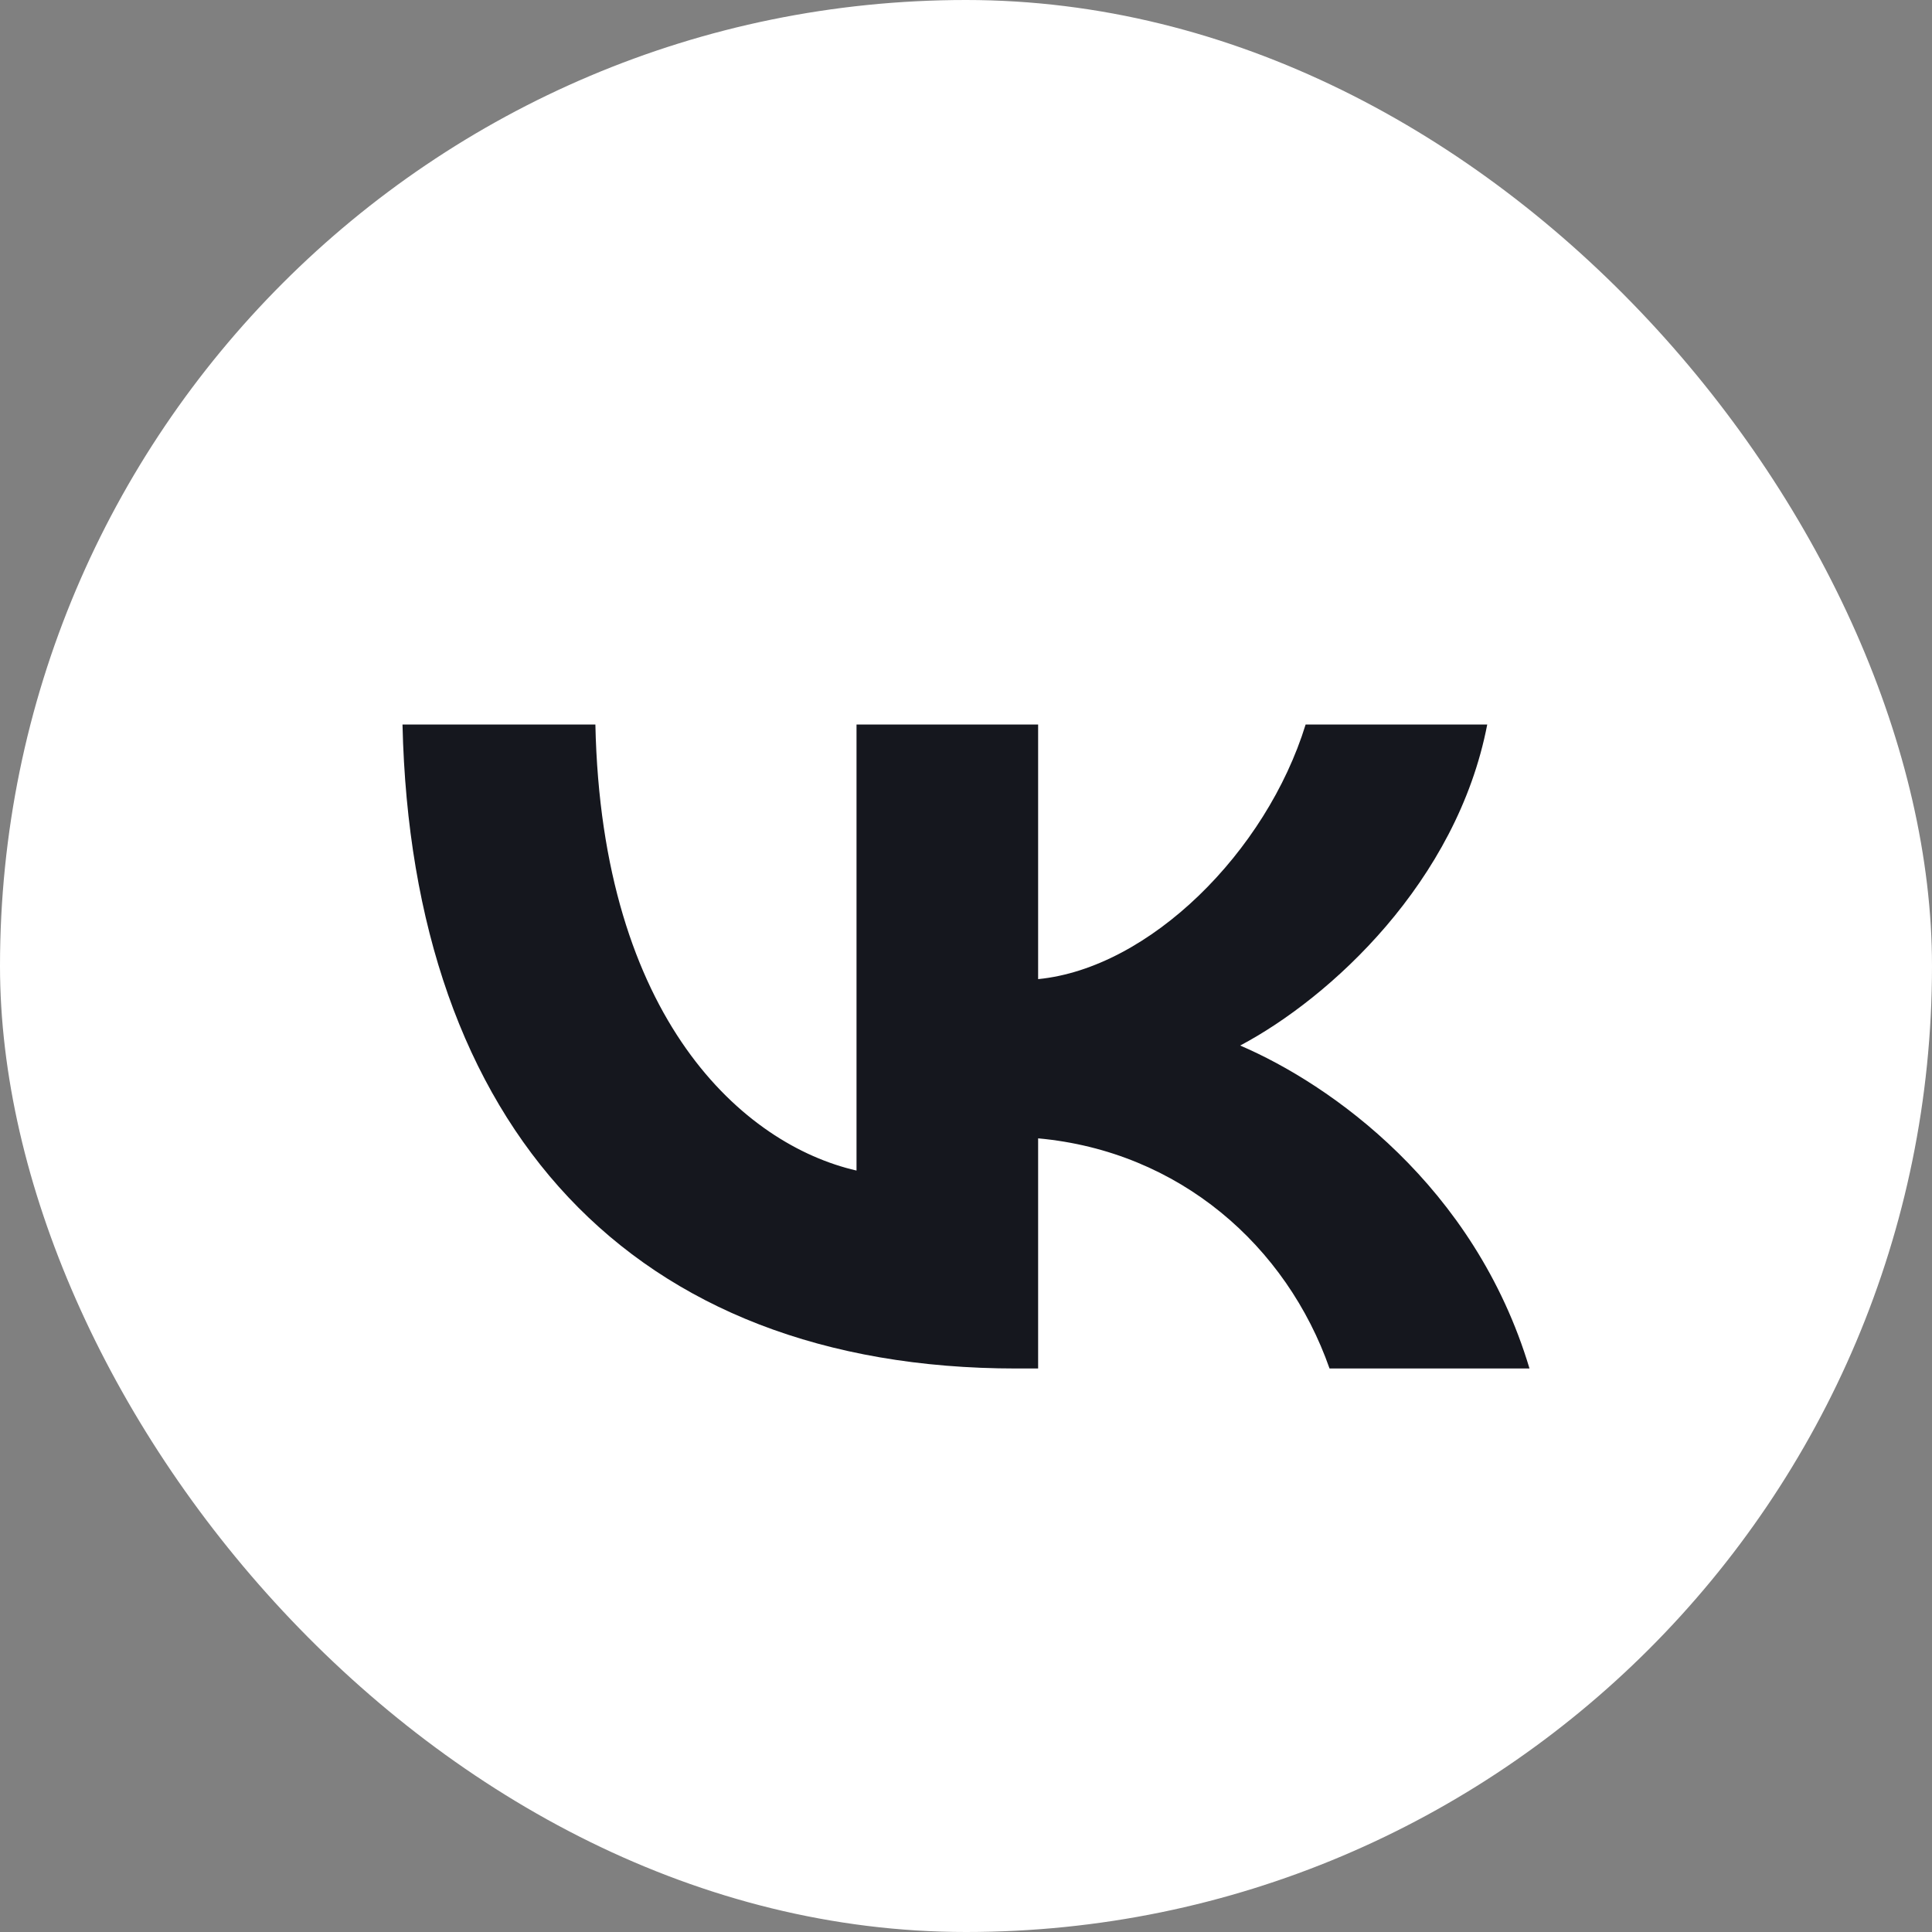
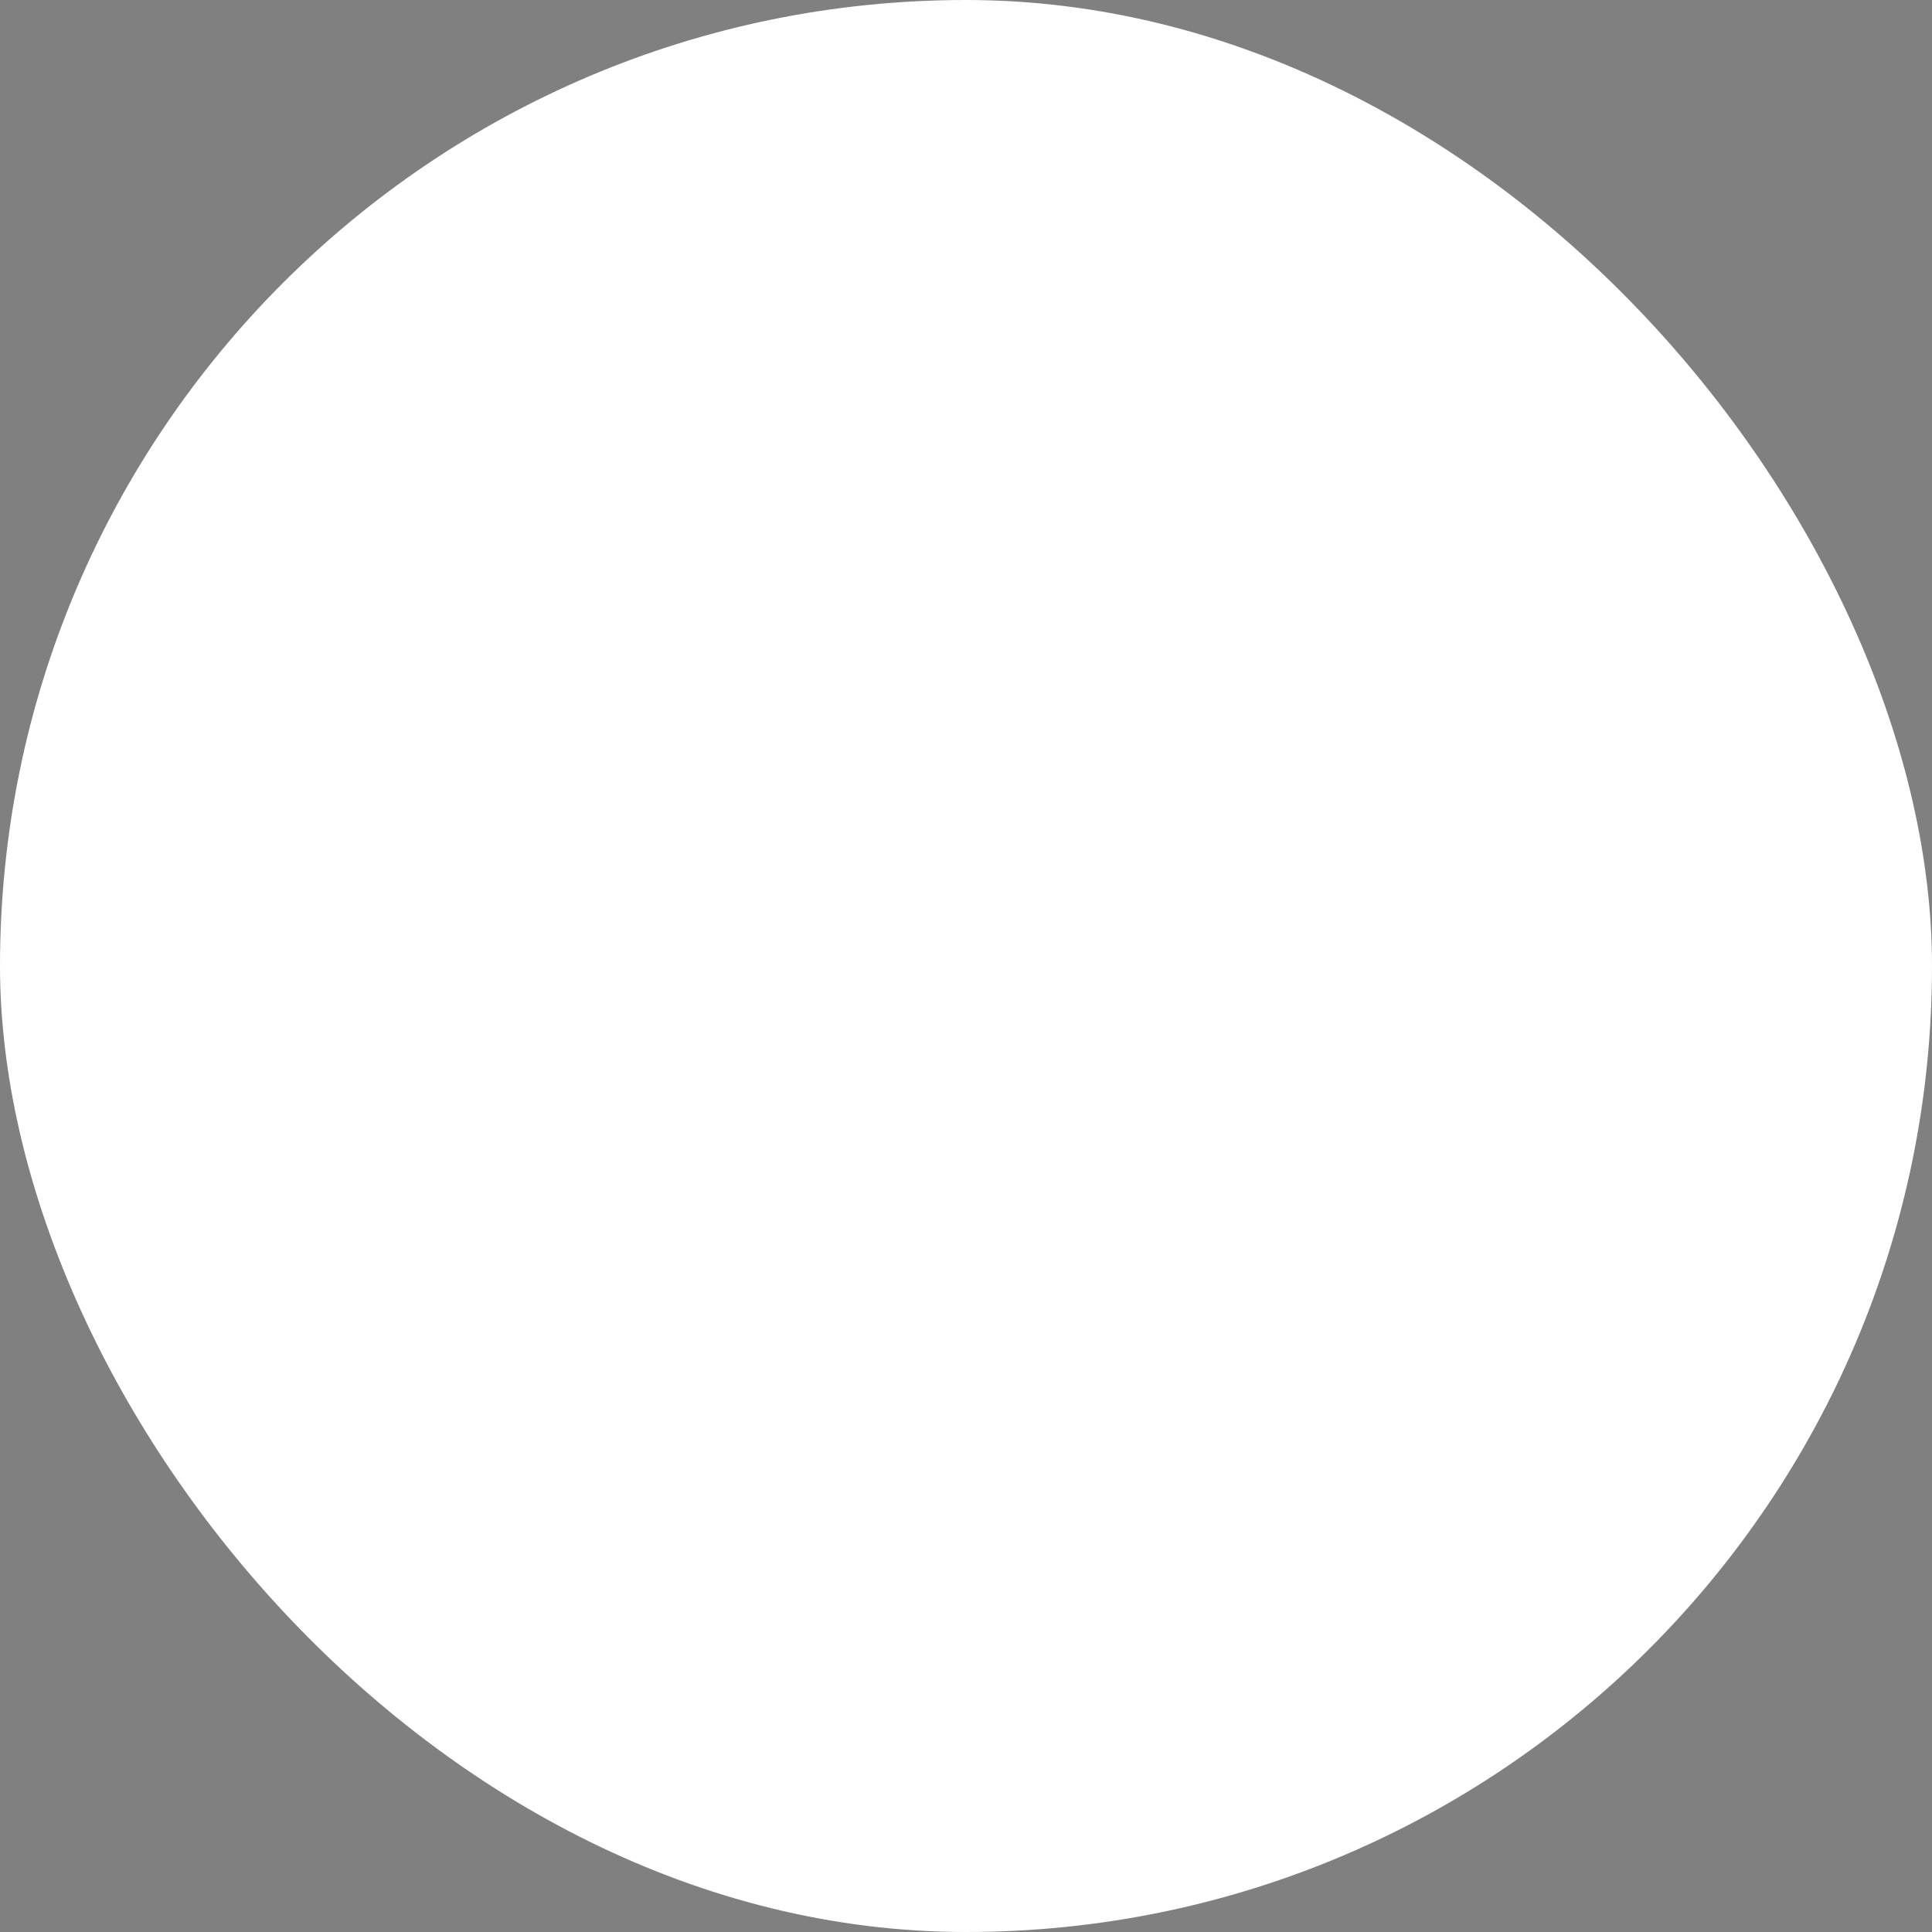
<svg xmlns="http://www.w3.org/2000/svg" width="24" height="24" viewBox="0 0 24 24" fill="none">
  <rect x="0" y="0" width="24" height="24" fill="#808080" stroke="none" />
  <rect width="24" height="24" rx="12" fill="white" />
-   <path d="M12.625 17C7.842 17 5.114 13.997 5 9H7.396C7.474 12.668 9.241 14.221 10.64 14.541V9H12.896V12.163C14.278 12.027 15.73 10.585 16.219 9H18.475C18.099 10.953 16.526 12.395 15.406 12.988C16.526 13.468 18.318 14.726 19 17H16.516C15.983 15.479 14.654 14.301 12.896 14.141V17H12.625Z" fill="#15171E" />
</svg>